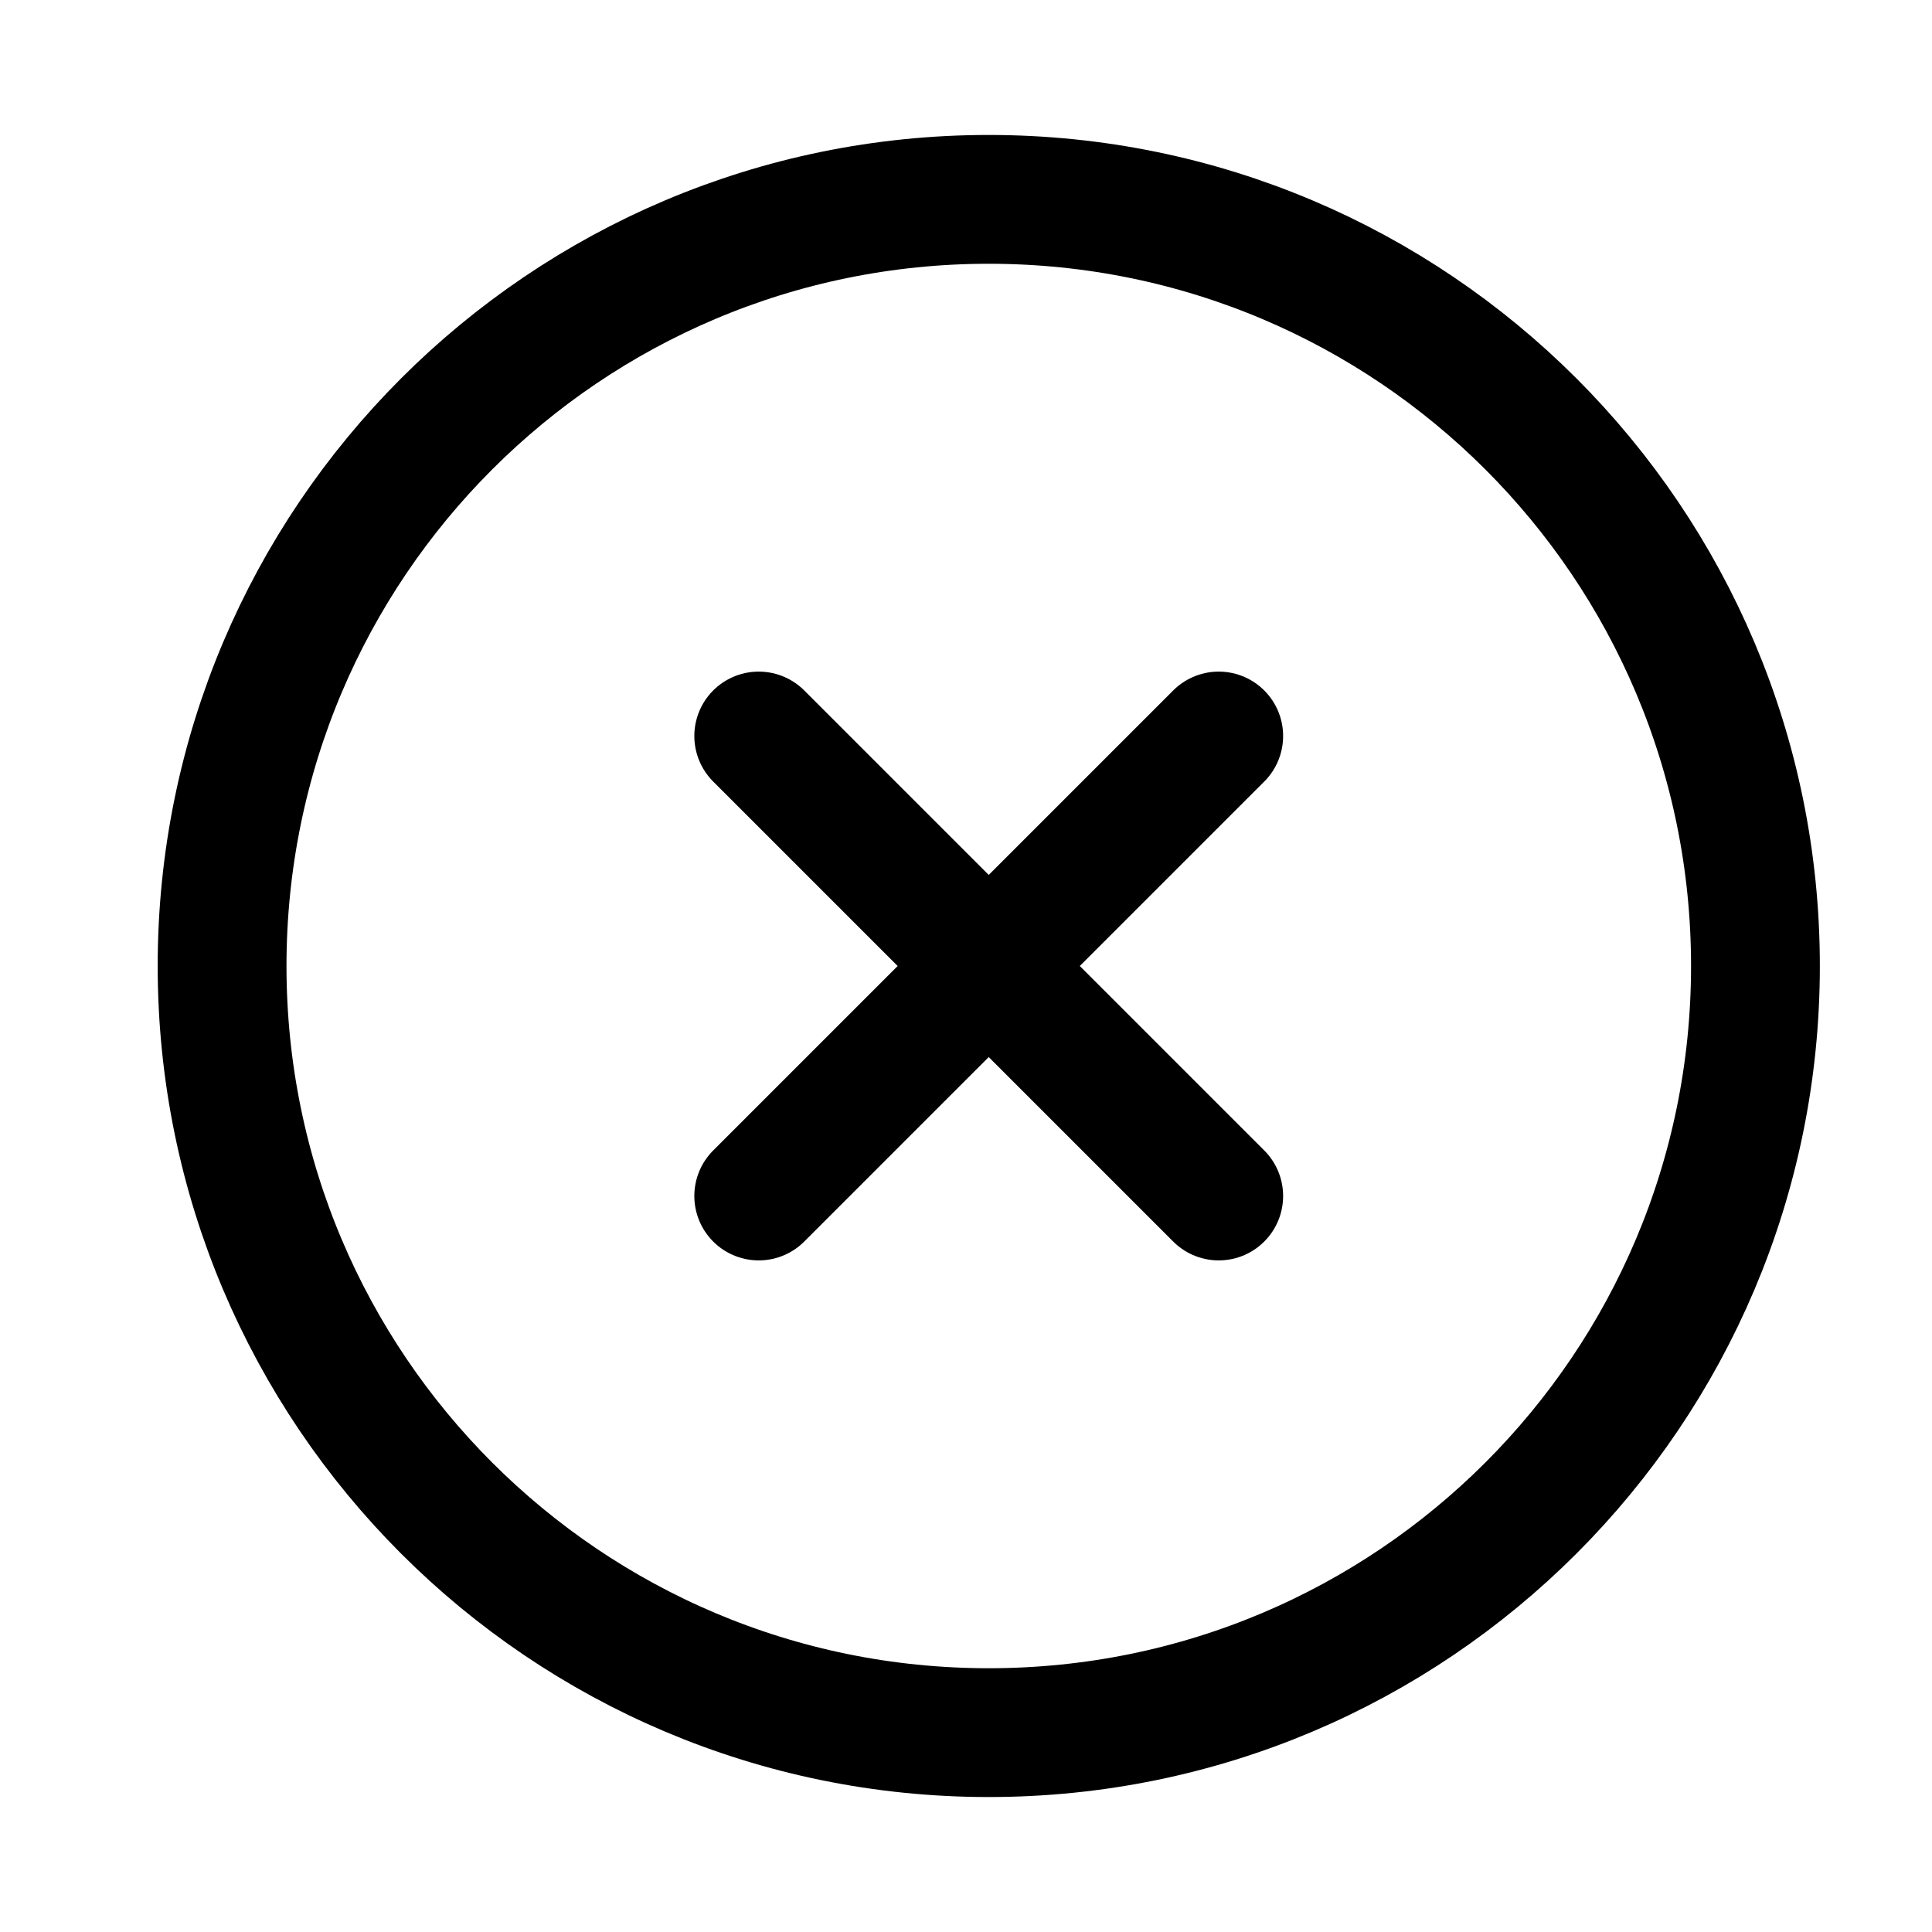
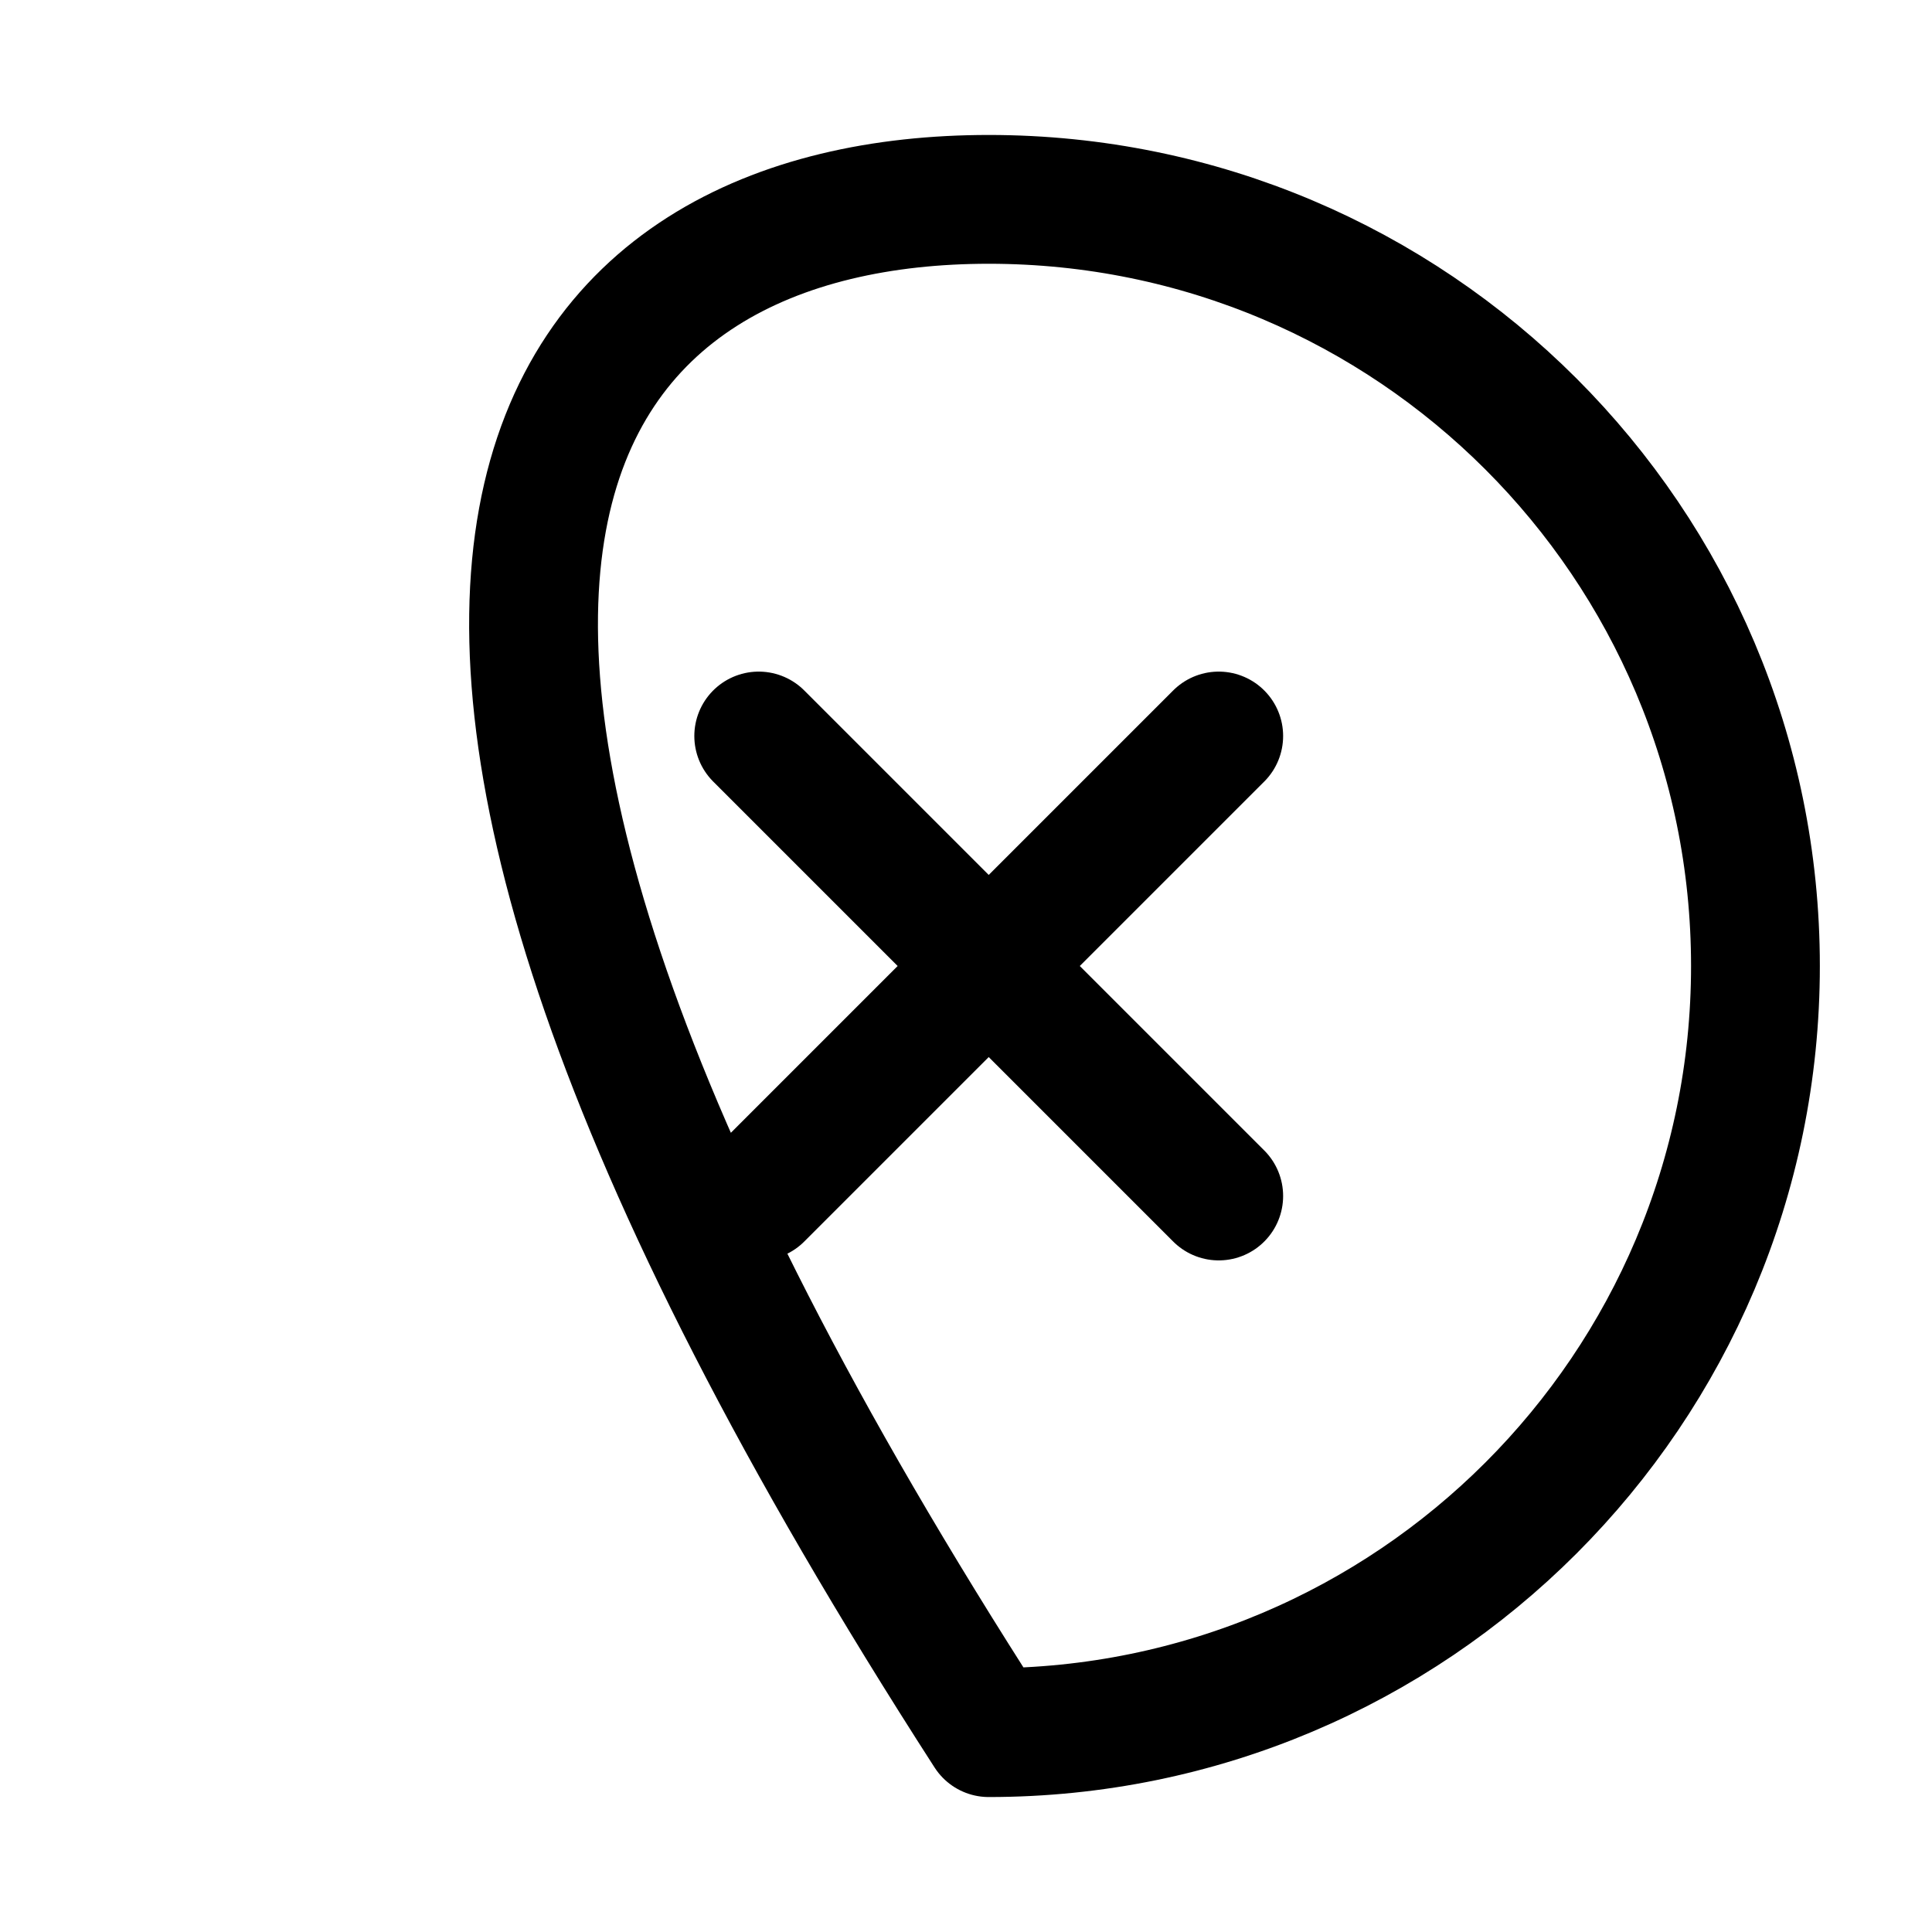
<svg xmlns="http://www.w3.org/2000/svg" width="21" height="21" viewBox="0 0 21 21" fill="none">
-   <path d="M13.247 8L8.247 13M8.247 8L13.247 13M19.081 10.5C19.081 15.102 15.35 18.833 10.747 18.833C6.145 18.833 2.414 15.102 2.414 10.5C2.414 5.898 6.145 2.167 10.747 2.167C15.35 2.167 19.081 5.898 19.081 10.5Z" stroke="black" stroke-width="1.4" stroke-linecap="round" stroke-linejoin="round" />
+   <path d="M13.247 8L8.247 13M8.247 8L13.247 13M19.081 10.5C19.081 15.102 15.35 18.833 10.747 18.833C2.414 5.898 6.145 2.167 10.747 2.167C15.35 2.167 19.081 5.898 19.081 10.5Z" stroke="black" stroke-width="1.4" stroke-linecap="round" stroke-linejoin="round" />
</svg>